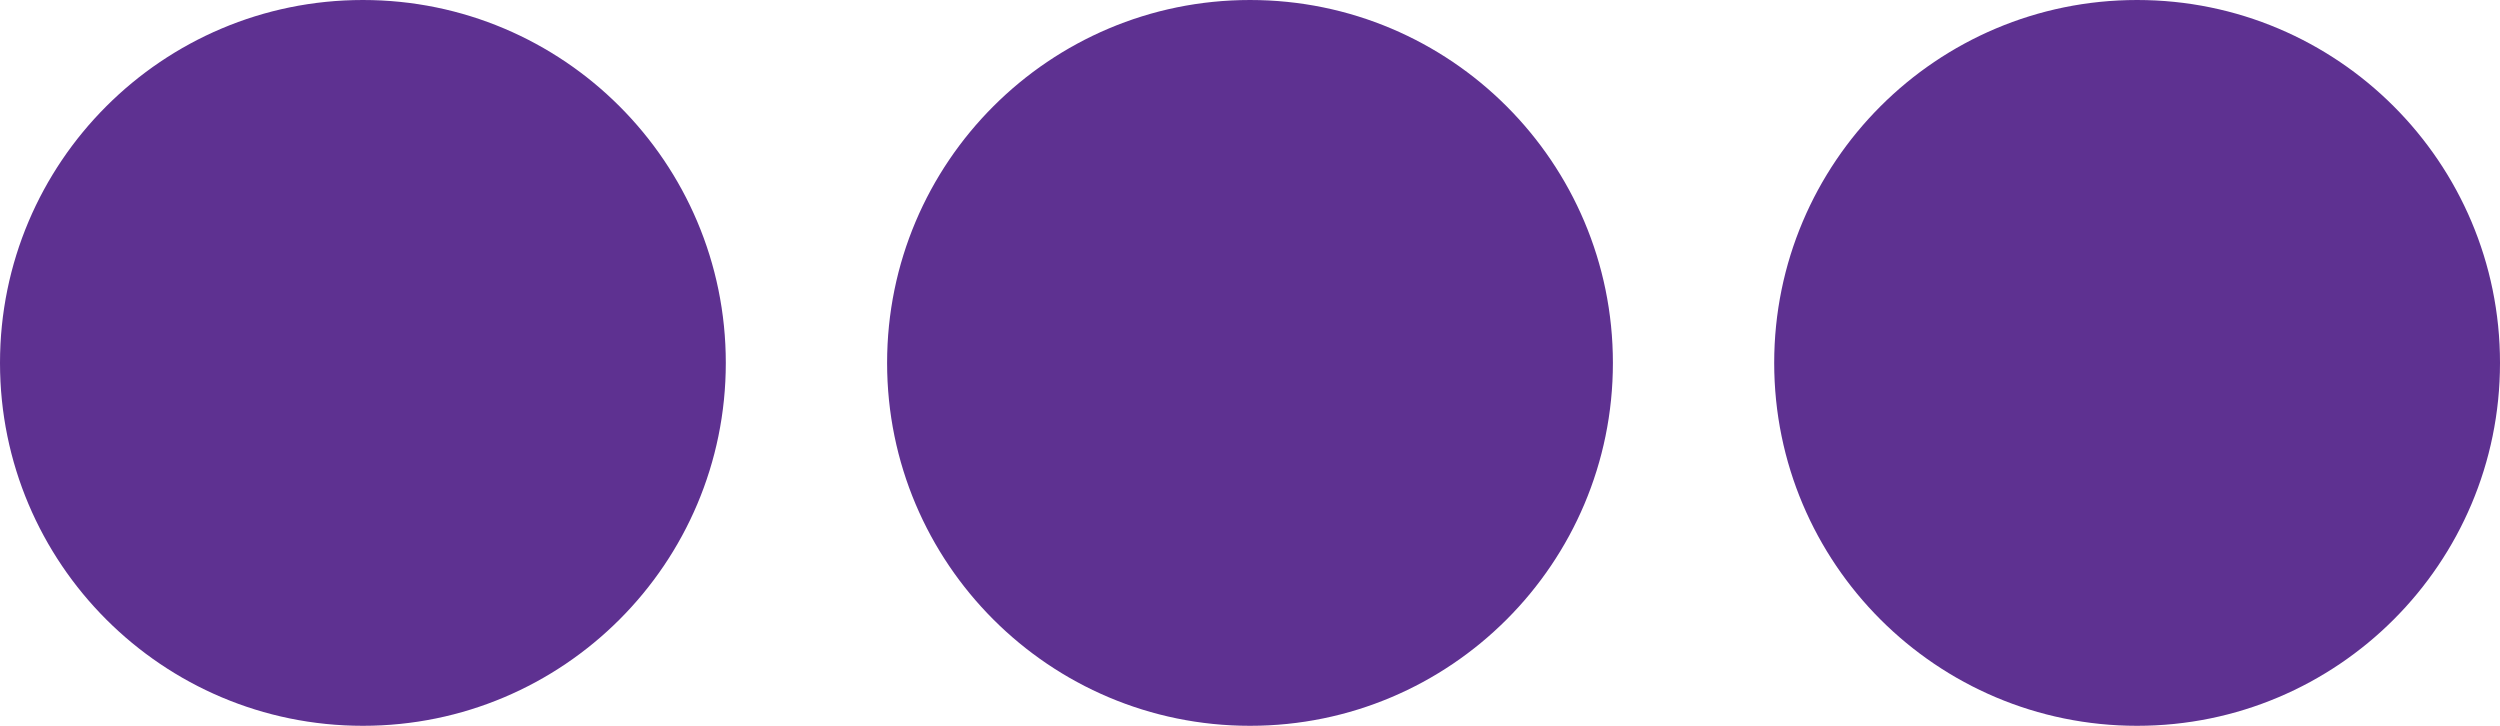
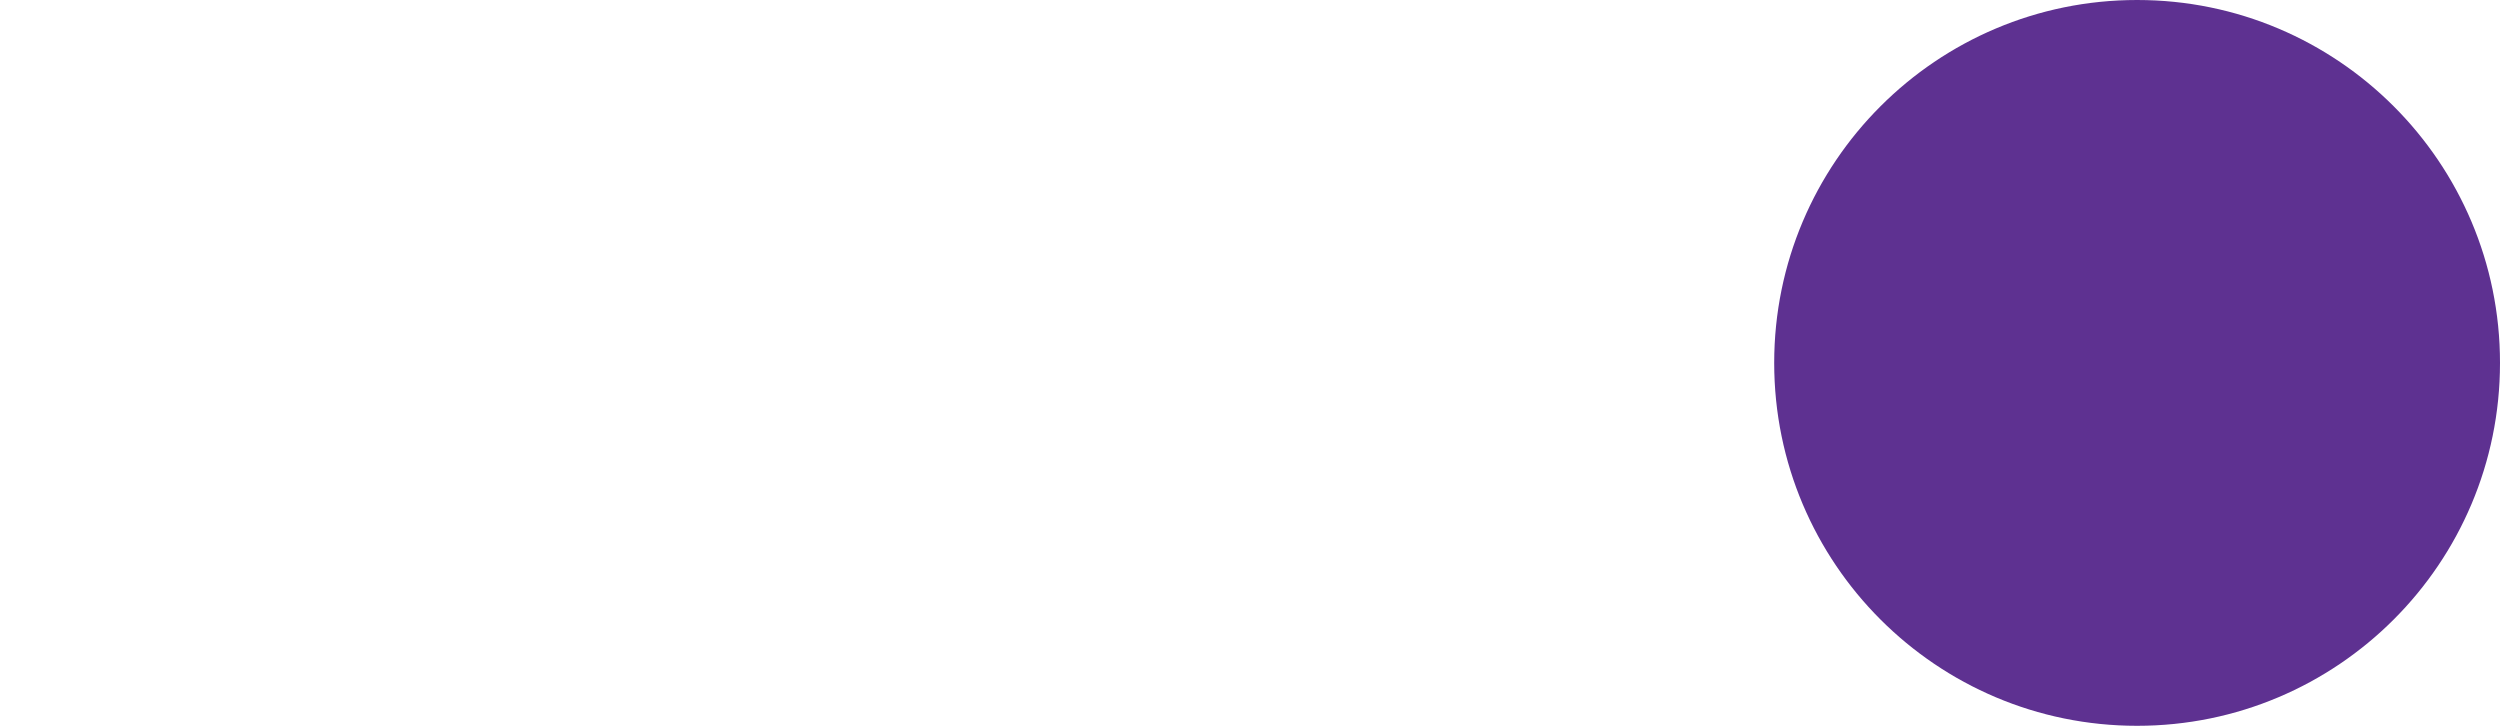
<svg xmlns="http://www.w3.org/2000/svg" xmlns:ns1="http://www.bohemiancoding.com/sketch/ns" version="1.1" id="Layer_1" x="0px" y="0px" viewBox="-284 346 31 9" style="enable-background:new -284 346 31 9;" xml:space="preserve">
  <style type="text/css">
	.st0{fill:#5E3191;}
</style>
  <title>menu_overflow</title>
  <desc>Created with Sketch.</desc>
  <g id="Page-1" ns1:type="MSPage">
    <g id="Menu-plus-Overflow" transform="translate(-576, -168)" ns1:type="MSArtboardGroup">
      <g id="MORE" transform="translate(541, 130)" ns1:type="MSLayerGroup">
        <g id="menu_overflow" transform="translate(35, 38)" ns1:type="MSShapeGroup">
-           <circle id="Oval-16" class="st0" cx="-279.5" cy="350.5" r="4.5" />
-           <circle id="Oval-16-Copy" class="st0" cx="-268.5" cy="350.5" r="4.5" />
          <circle id="Oval-16-Copy-2" class="st0" cx="-257.5" cy="350.5" r="4.5" />
        </g>
      </g>
    </g>
  </g>
</svg>